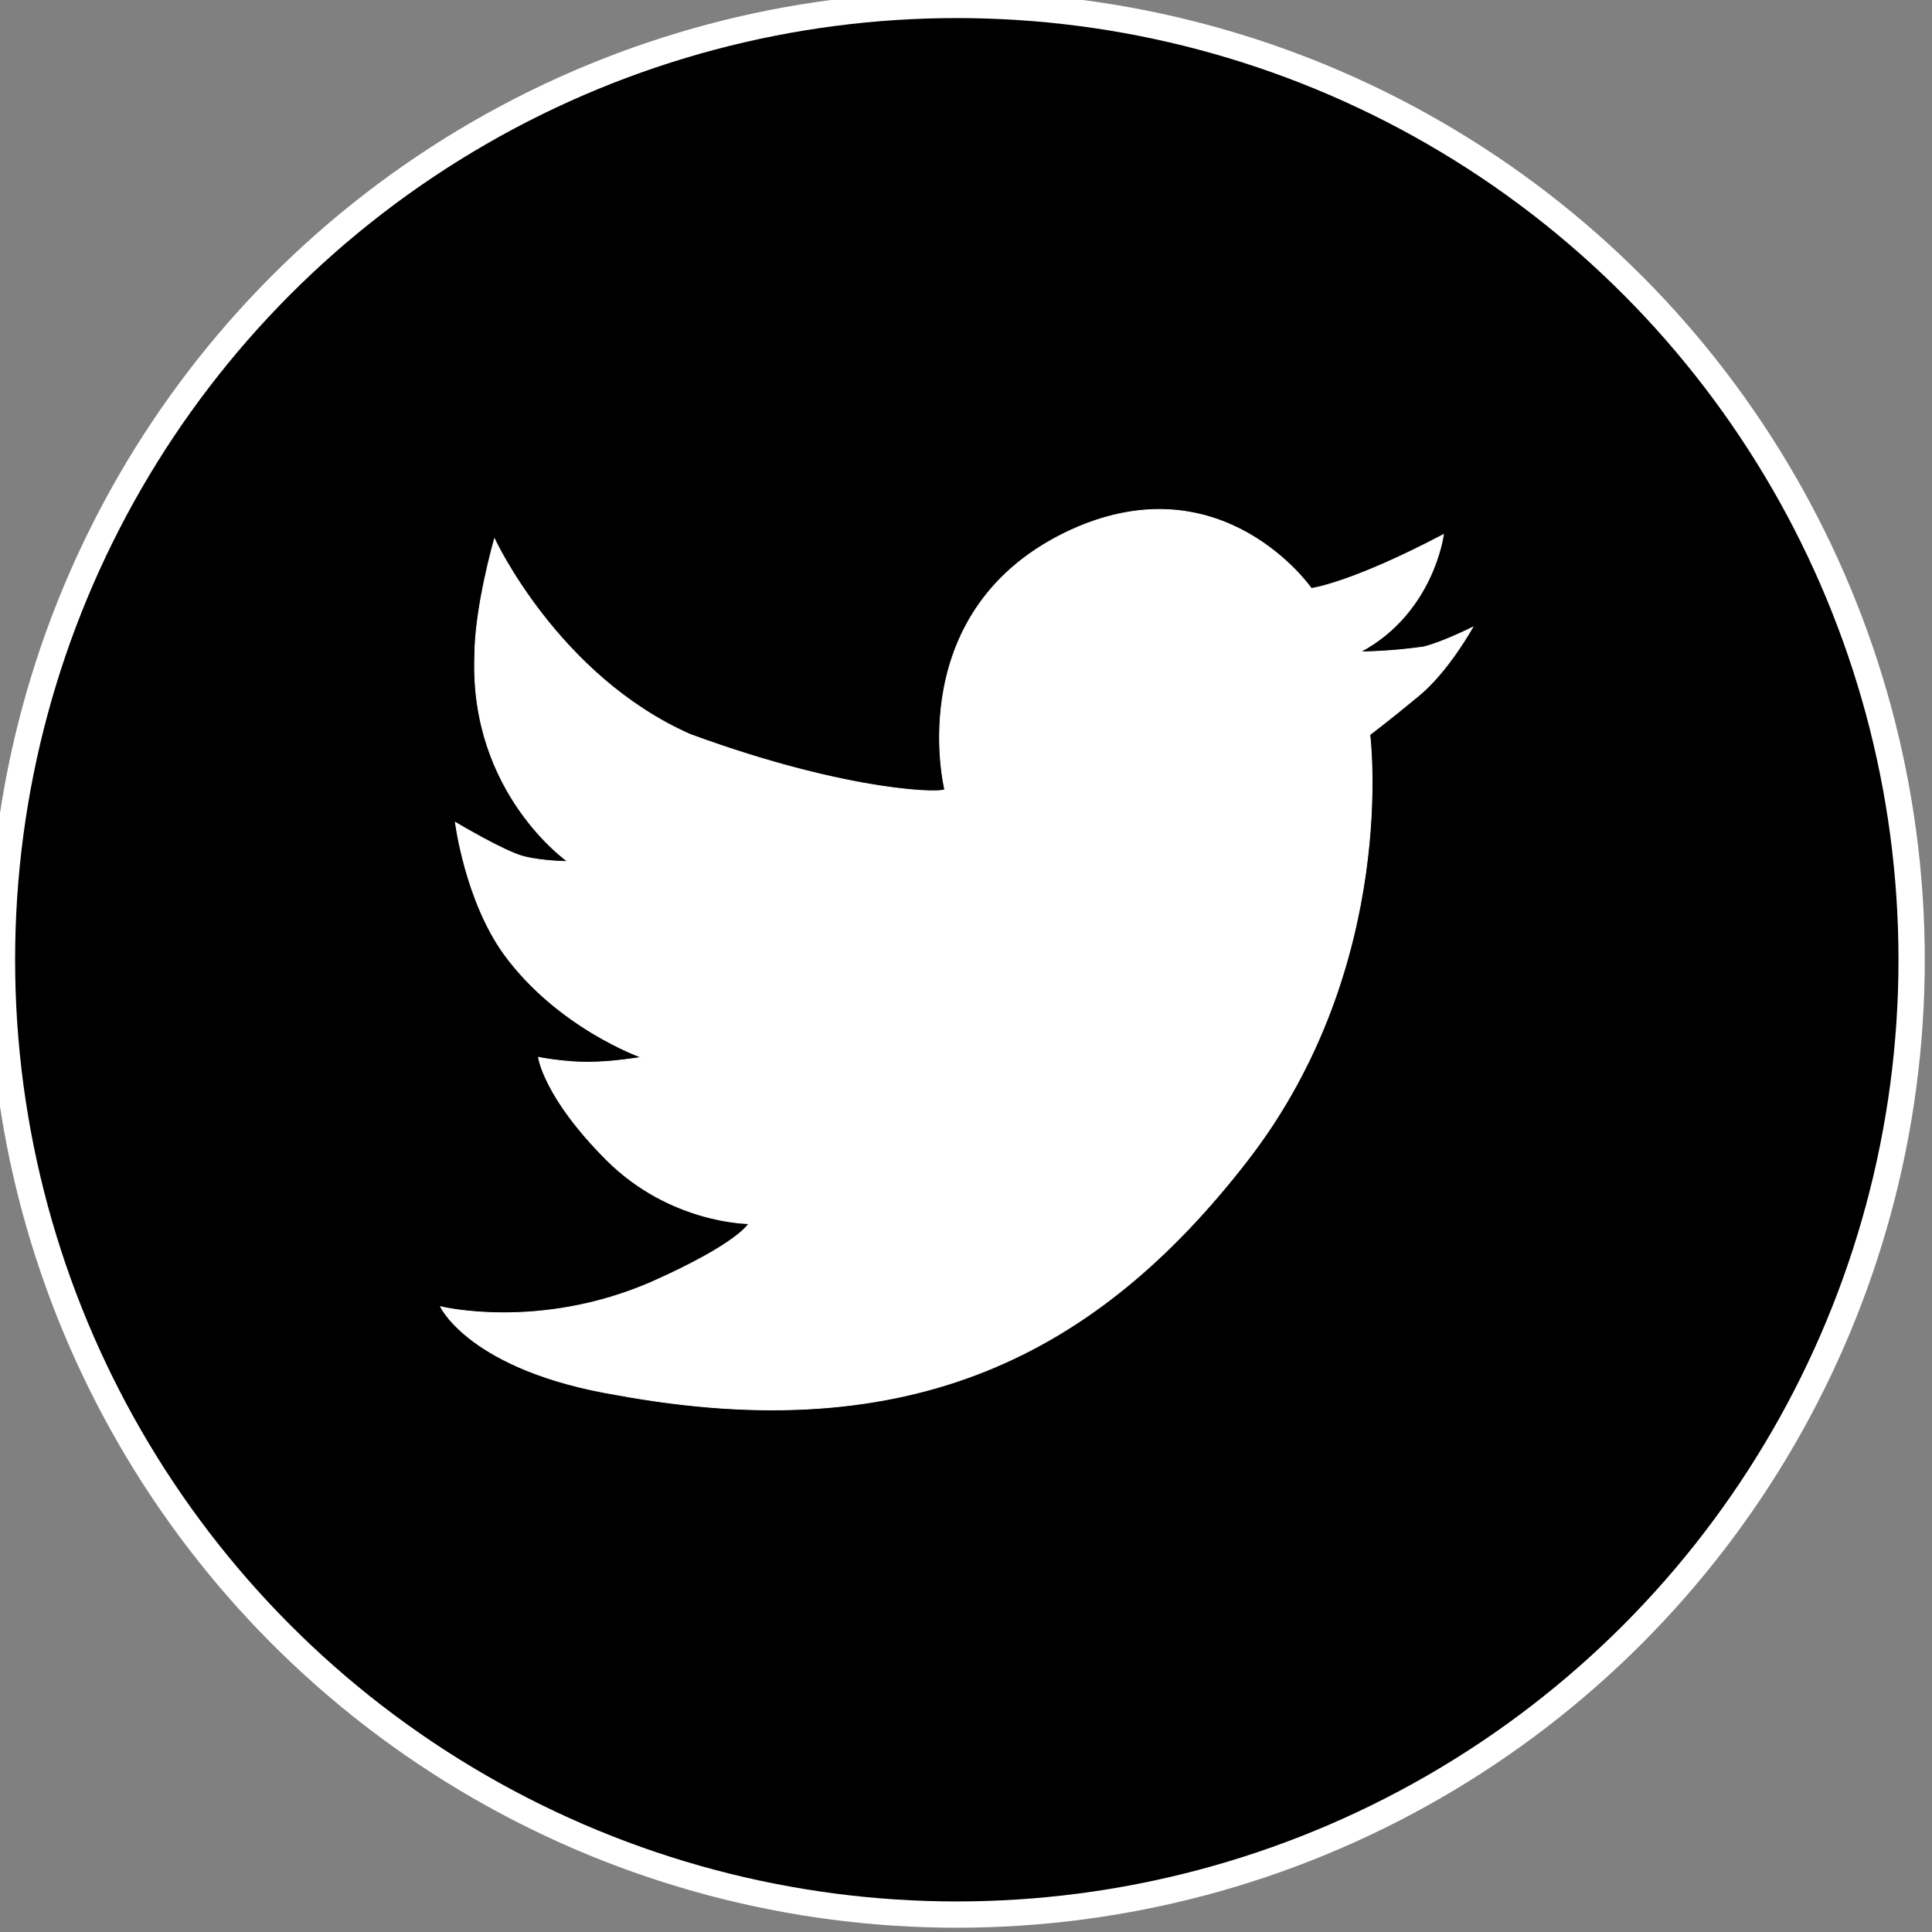
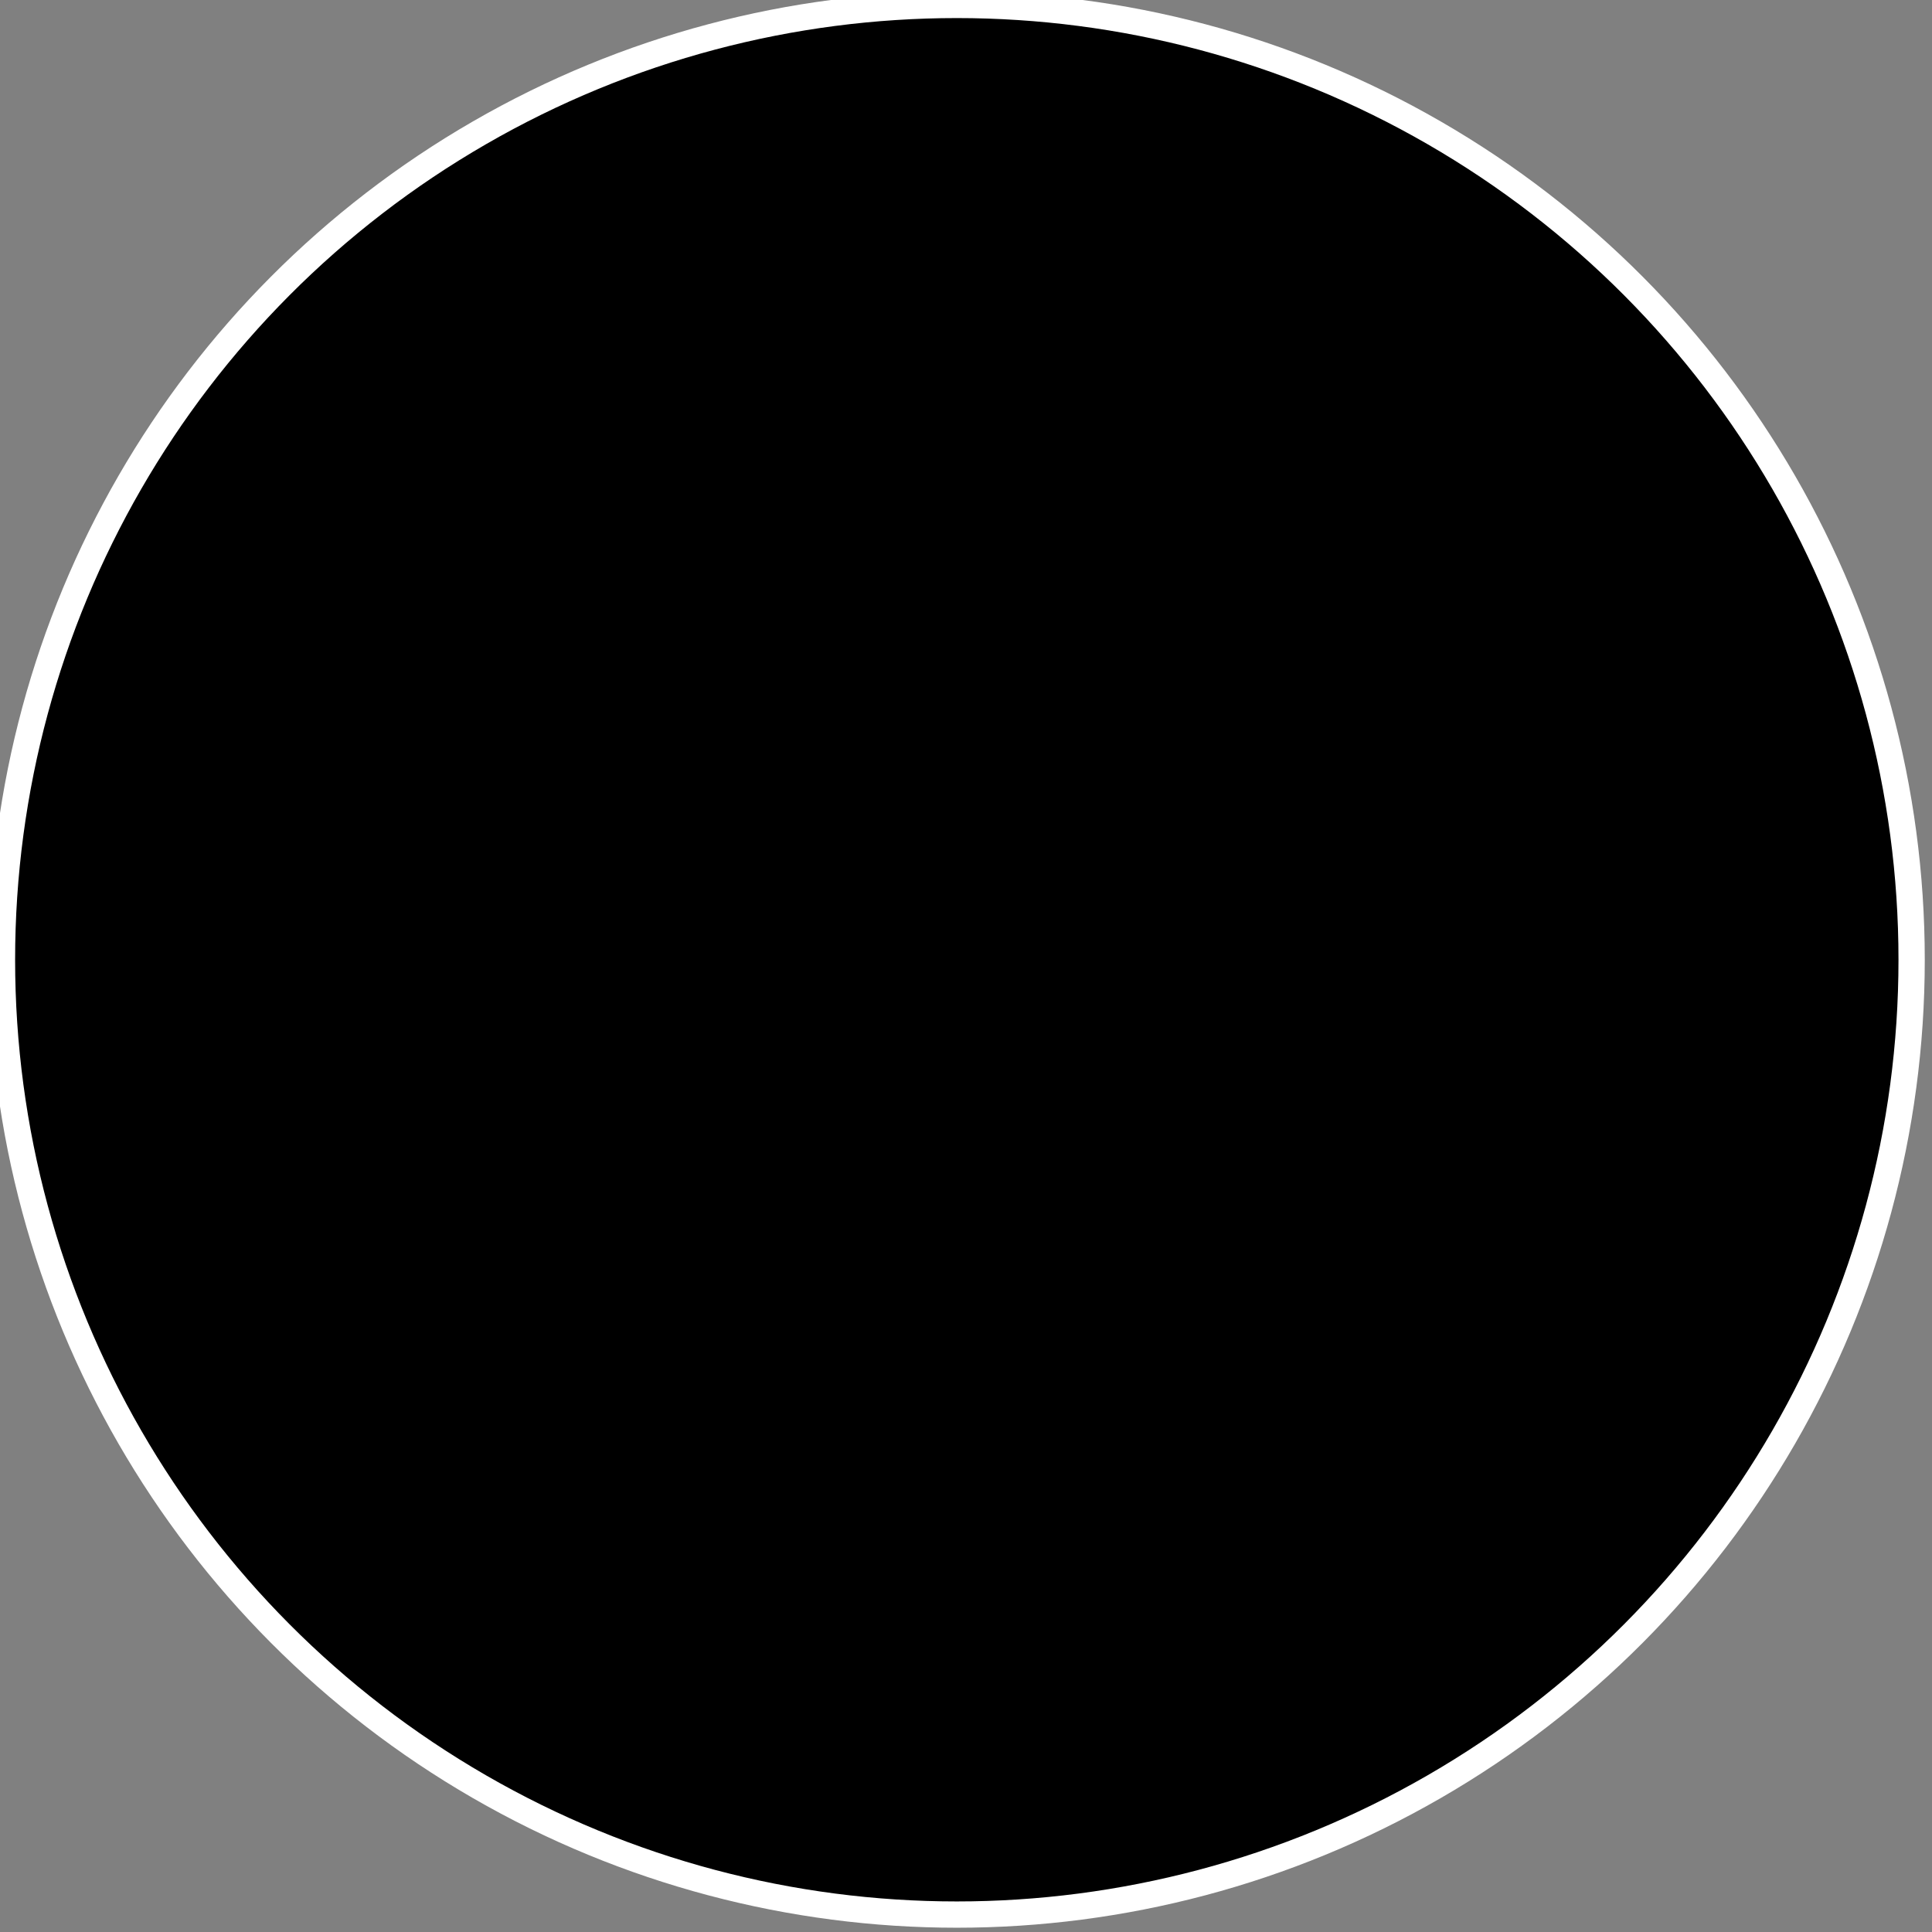
<svg xmlns="http://www.w3.org/2000/svg" version="1.1" id="Ebene_1" x="0px" y="0px" viewBox="130 6 588 588" enable-background="new 0 0 841.9 595.3" xml:space="preserve">
  <rect x="130" y="6" width="588" height="588" fill="#808080" stroke="none" />
  <circle fill="#000000" stroke="#FFFFFF" stroke-width="8" stroke-miterlimit="10" cx="421.2" cy="298.1" r="290.6" />
-   <path fill="#FFFFFF" stroke="#FFFFFF" stroke-width="0.25" stroke-miterlimit="10" d="M417.5,246.1c0,0-13.4-55.1,38.7-78.9  c46.1-20.8,72.9,17.9,72.9,17.9s11.9-1.5,40.2-16.4c0,0-3,23.8-25.3,35.7c0,0,8.9,0,19.3-1.5c6-1.5,14.9-6,14.9-6  s-7.4,13.4-16.4,20.8c-8.9,7.4-14.9,11.9-14.9,11.9s8.9,69.9-37.2,129.5s-102.7,87.8-192,71.4c-44.6-7.4-53.6-26.8-53.6-26.8  s29.8,7.4,64-7.4c26.8-11.9,29.8-17.9,29.8-17.9s-23.8,0-43.2-19.3c-19.3-19.3-20.8-31.3-20.8-31.3s7.4,1.5,14.9,1.5  s16.4-1.5,16.4-1.5s-25.3-8.9-41.7-31.3c-11.9-16.4-14.9-40.2-14.9-40.2s14.9,8.9,20.8,10.4c6,1.5,13.4,1.5,13.4,1.5  s-29.8-20.8-28.3-62.5c0-14.9,6-35.7,6-35.7s19.3,41.7,59.5,59.5C389.2,247.6,419,247.6,417.5,246.1" />
</svg>